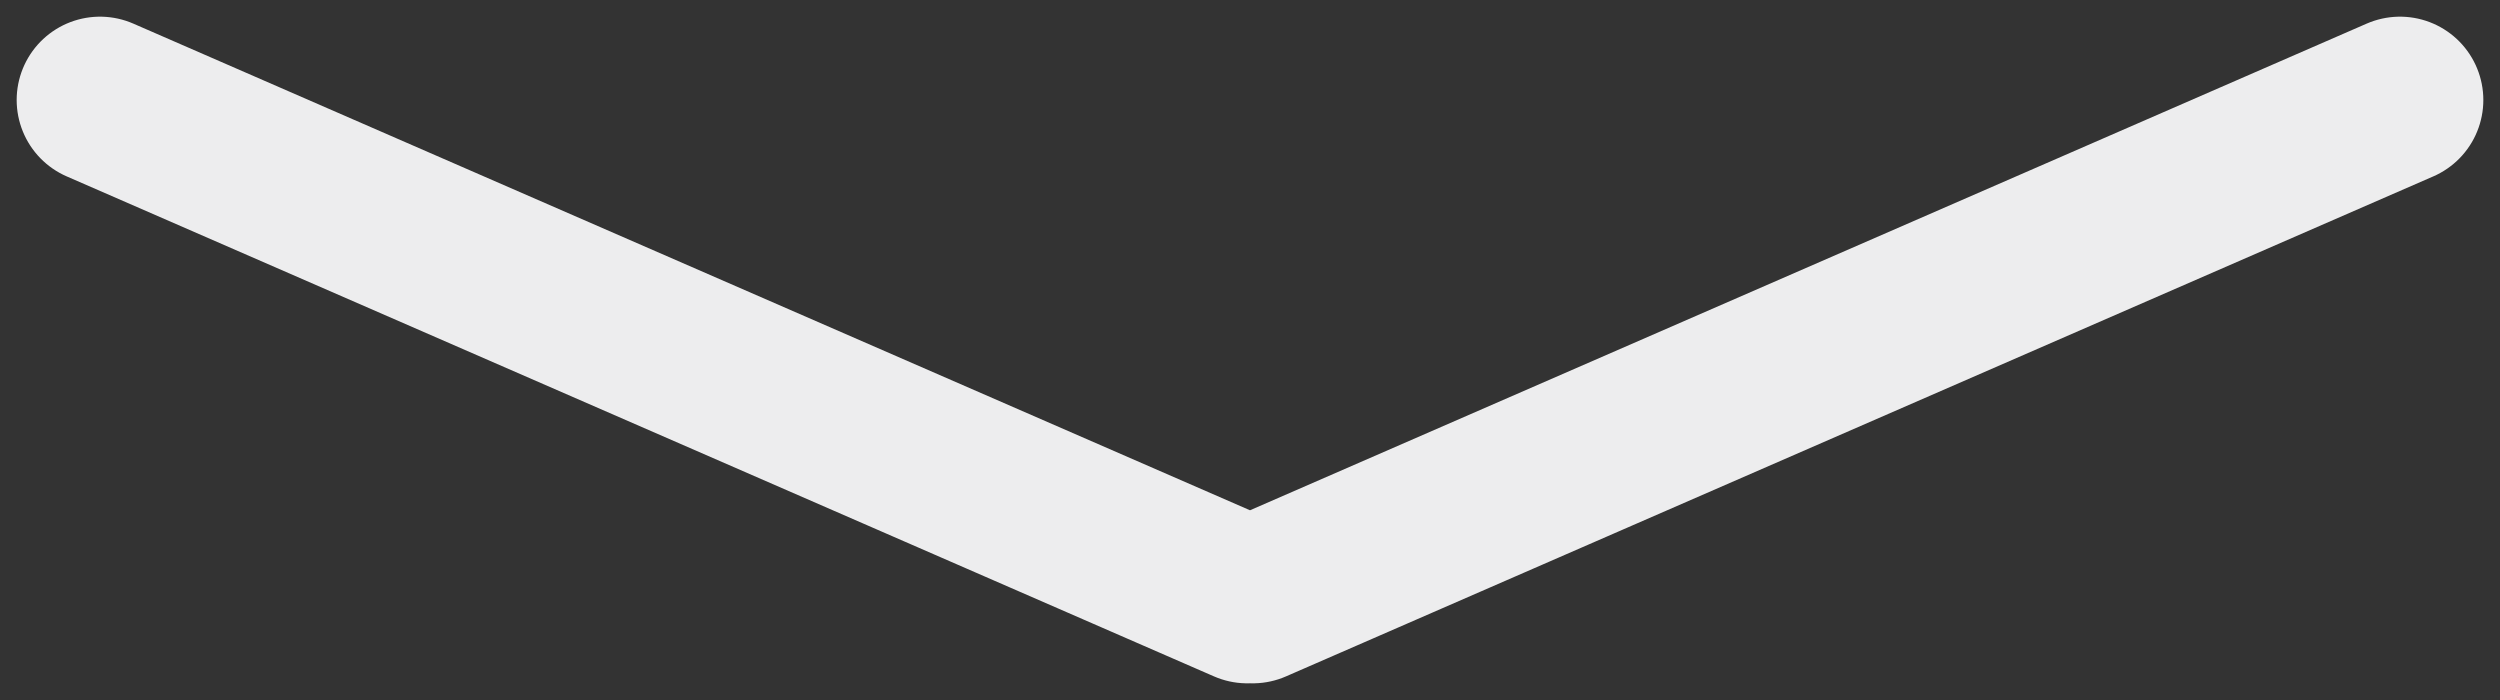
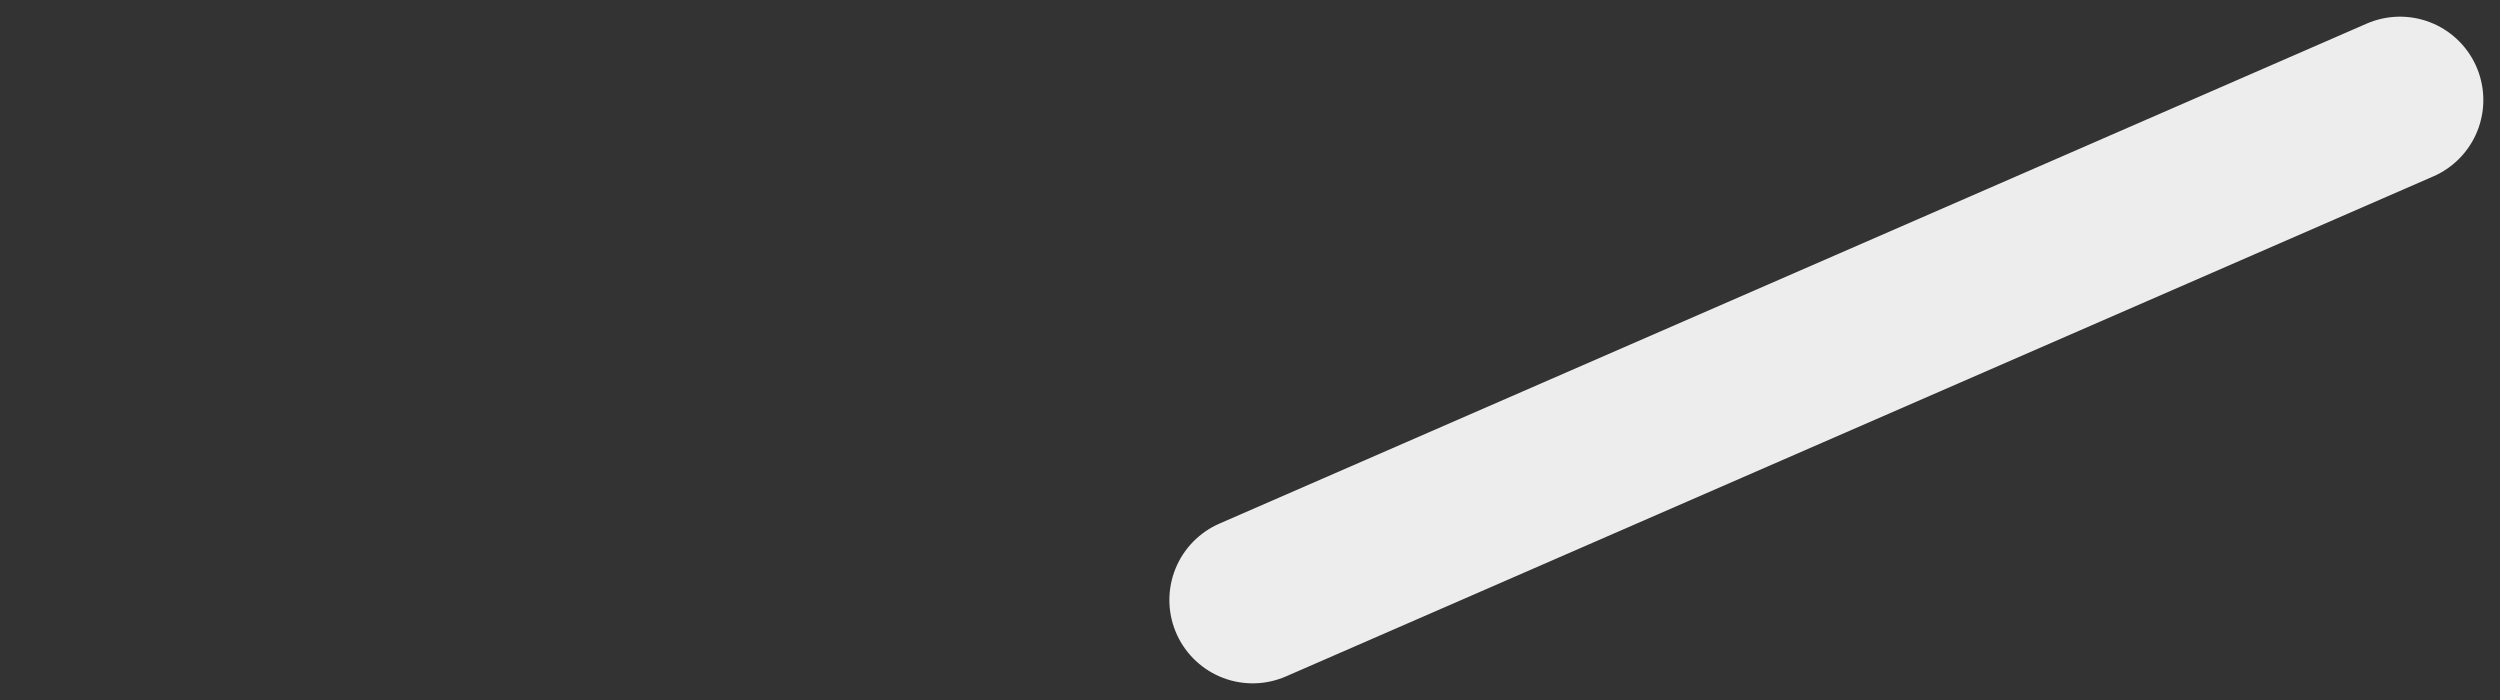
<svg xmlns="http://www.w3.org/2000/svg" width="75" height="21" viewBox="0 0 75 21" fill="none">
  <rect x="0" y="0" width="75" height="21" fill="#333333" stroke="none" />
-   <path d="M3 3L37.419 18M72 3L37.581 18" stroke="#EDEDEE" stroke-width="5" stroke-linecap="round" />
+   <path d="M3 3M72 3L37.581 18" stroke="#EDEDEE" stroke-width="5" stroke-linecap="round" />
</svg>